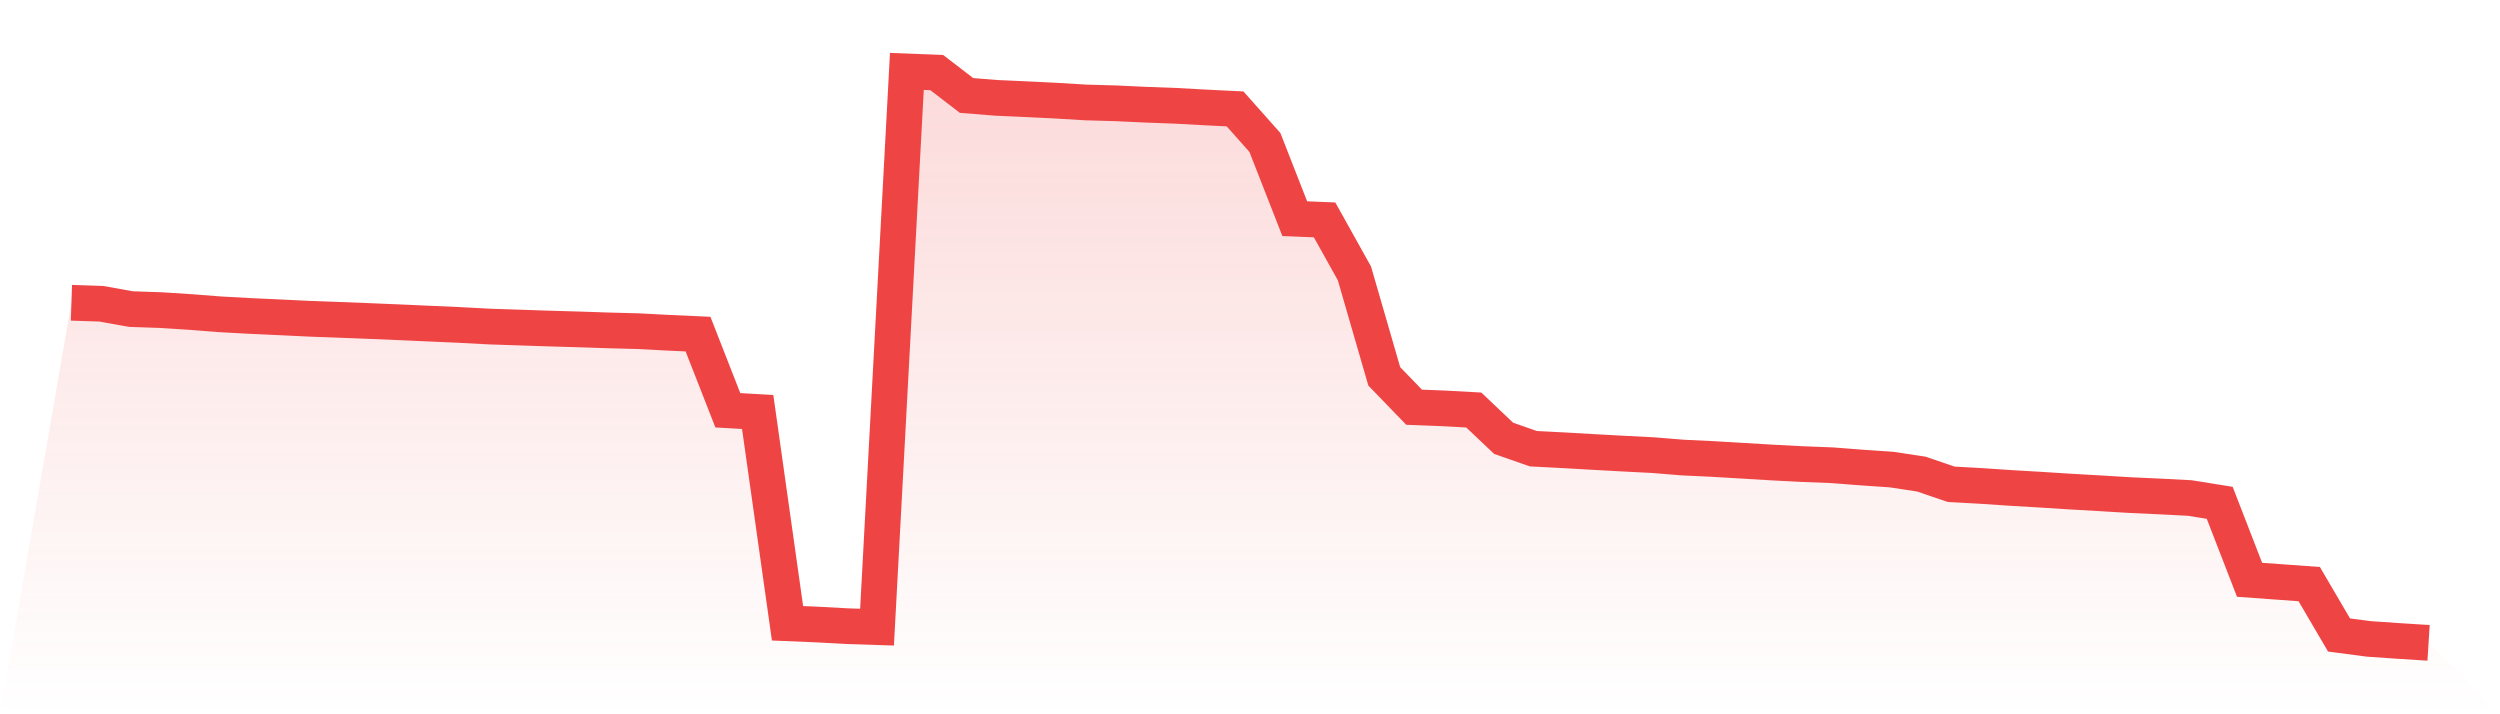
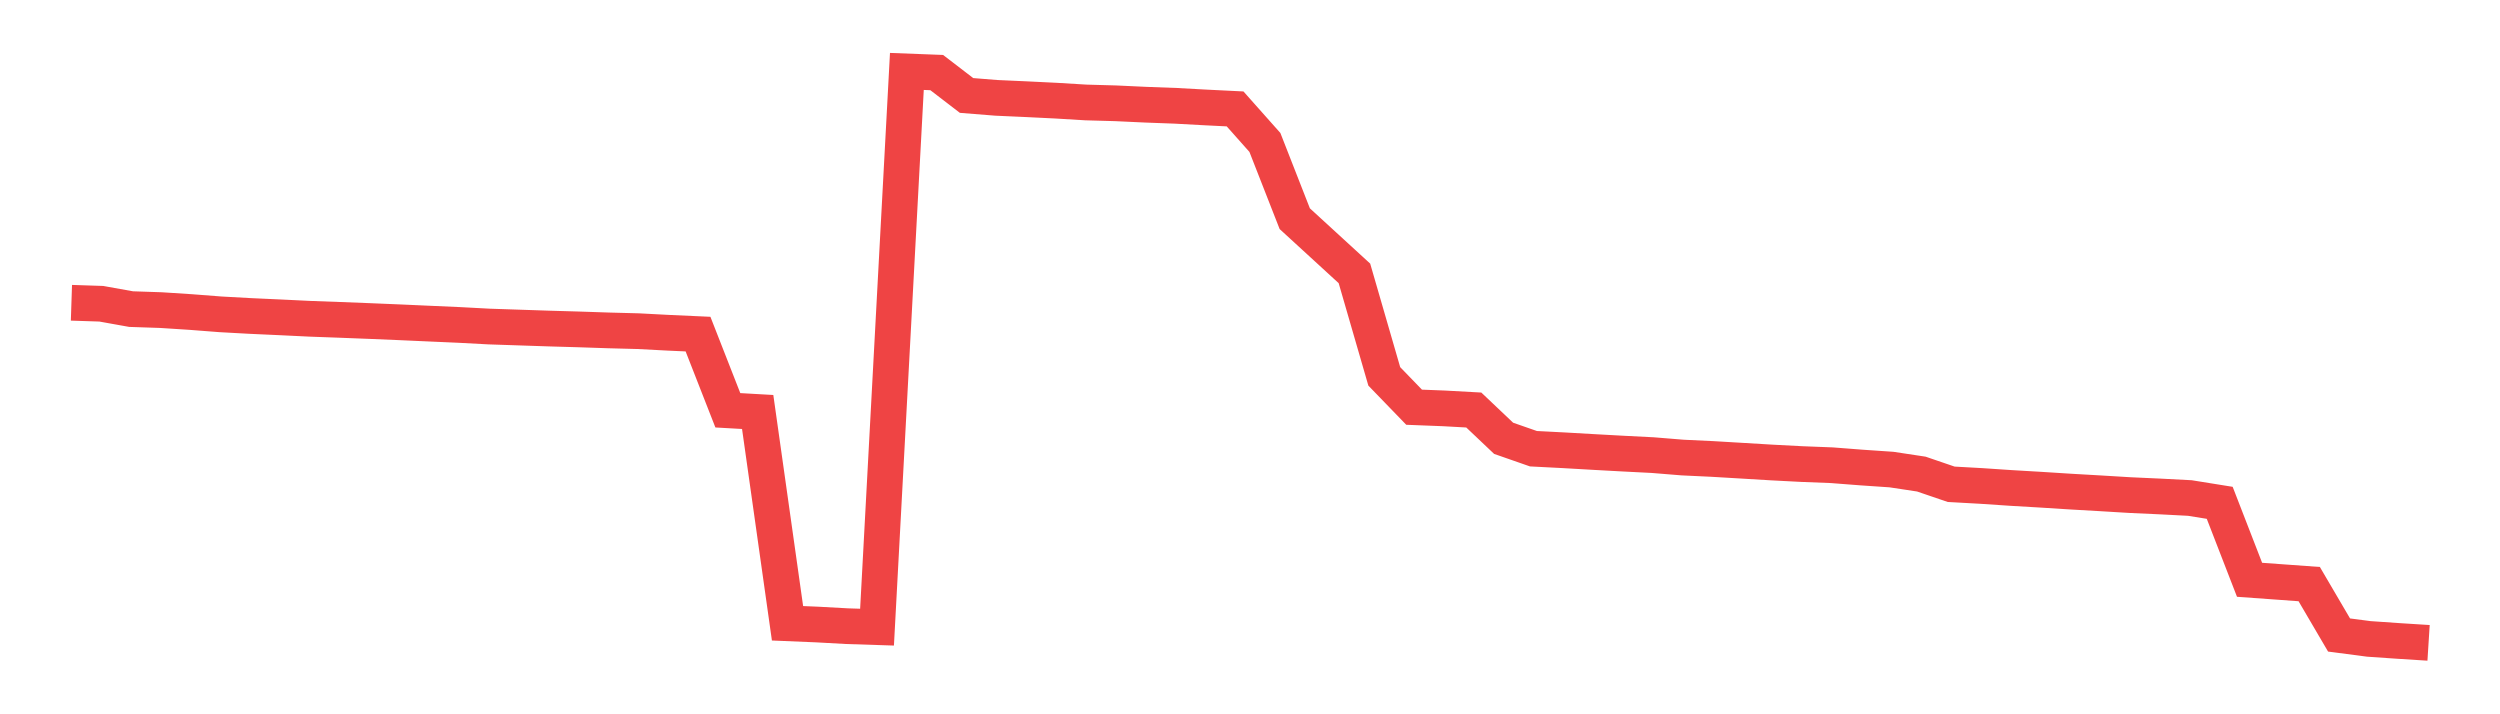
<svg xmlns="http://www.w3.org/2000/svg" viewBox="0 0 140 40">
  <defs>
    <linearGradient id="gradient" x1="0" x2="0" y1="0" y2="1">
      <stop offset="0%" stop-color="#ef4444" stop-opacity="0.2" />
      <stop offset="100%" stop-color="#ef4444" stop-opacity="0" />
    </linearGradient>
  </defs>
-   <path d="M4,16.955 L4,16.955 L5.671,17.01 L7.342,17.31 L9.013,17.366 L10.684,17.474 L12.354,17.603 L14.025,17.695 L15.696,17.771 L17.367,17.852 L19.038,17.913 L20.709,17.978 L22.38,18.048 L24.051,18.123 L25.722,18.197 L27.392,18.286 L29.063,18.342 L30.734,18.398 L32.405,18.446 L34.076,18.502 L35.747,18.546 L37.418,18.634 L39.089,18.71 L40.759,22.976 L42.43,23.071 L44.101,34.904 L45.772,34.974 L47.443,35.066 L49.114,35.12 L50.785,4 L52.456,4.064 L54.127,5.346 L55.797,5.48 L57.468,5.555 L59.139,5.637 L60.81,5.738 L62.481,5.785 L64.152,5.863 L65.823,5.925 L67.494,6.016 L69.165,6.099 L70.835,7.978 L72.506,12.246 L74.177,12.314 L75.848,15.31 L77.519,21.077 L79.19,22.804 L80.861,22.869 L82.532,22.961 L84.203,24.545 L85.873,25.128 L87.544,25.214 L89.215,25.31 L90.886,25.402 L92.557,25.487 L94.228,25.623 L95.899,25.702 L97.57,25.801 L99.24,25.901 L100.911,25.988 L102.582,26.053 L104.253,26.182 L105.924,26.296 L107.595,26.549 L109.266,27.12 L110.937,27.213 L112.608,27.325 L114.278,27.423 L115.949,27.529 L117.62,27.625 L119.291,27.726 L120.962,27.802 L122.633,27.889 L124.304,28.158 L125.975,32.468 L127.646,32.589 L129.316,32.71 L130.987,35.56 L132.658,35.779 L134.329,35.894 L136,36 L140,40 L0,40 z" fill="url(#gradient)" />
-   <path d="M4,16.955 L4,16.955 L5.671,17.01 L7.342,17.31 L9.013,17.366 L10.684,17.474 L12.354,17.603 L14.025,17.695 L15.696,17.771 L17.367,17.852 L19.038,17.913 L20.709,17.978 L22.38,18.048 L24.051,18.123 L25.722,18.197 L27.392,18.286 L29.063,18.342 L30.734,18.398 L32.405,18.446 L34.076,18.502 L35.747,18.546 L37.418,18.634 L39.089,18.71 L40.759,22.976 L42.43,23.071 L44.101,34.904 L45.772,34.974 L47.443,35.066 L49.114,35.12 L50.785,4 L52.456,4.064 L54.127,5.346 L55.797,5.48 L57.468,5.555 L59.139,5.637 L60.81,5.738 L62.481,5.785 L64.152,5.863 L65.823,5.925 L67.494,6.016 L69.165,6.099 L70.835,7.978 L72.506,12.246 L74.177,12.314 L75.848,15.31 L77.519,21.077 L79.19,22.804 L80.861,22.869 L82.532,22.961 L84.203,24.545 L85.873,25.128 L87.544,25.214 L89.215,25.31 L90.886,25.402 L92.557,25.487 L94.228,25.623 L95.899,25.702 L97.57,25.801 L99.24,25.901 L100.911,25.988 L102.582,26.053 L104.253,26.182 L105.924,26.296 L107.595,26.549 L109.266,27.12 L110.937,27.213 L112.608,27.325 L114.278,27.423 L115.949,27.529 L117.62,27.625 L119.291,27.726 L120.962,27.802 L122.633,27.889 L124.304,28.158 L125.975,32.468 L127.646,32.589 L129.316,32.71 L130.987,35.56 L132.658,35.779 L134.329,35.894 L136,36" fill="none" stroke="#ef4444" stroke-width="2" />
+   <path d="M4,16.955 L4,16.955 L5.671,17.01 L7.342,17.31 L9.013,17.366 L10.684,17.474 L12.354,17.603 L14.025,17.695 L15.696,17.771 L17.367,17.852 L19.038,17.913 L20.709,17.978 L22.38,18.048 L24.051,18.123 L25.722,18.197 L27.392,18.286 L29.063,18.342 L30.734,18.398 L32.405,18.446 L34.076,18.502 L35.747,18.546 L37.418,18.634 L39.089,18.71 L40.759,22.976 L42.43,23.071 L44.101,34.904 L45.772,34.974 L47.443,35.066 L49.114,35.12 L50.785,4 L52.456,4.064 L54.127,5.346 L55.797,5.48 L57.468,5.555 L59.139,5.637 L60.81,5.738 L62.481,5.785 L64.152,5.863 L65.823,5.925 L67.494,6.016 L69.165,6.099 L70.835,7.978 L72.506,12.246 L75.848,15.31 L77.519,21.077 L79.19,22.804 L80.861,22.869 L82.532,22.961 L84.203,24.545 L85.873,25.128 L87.544,25.214 L89.215,25.31 L90.886,25.402 L92.557,25.487 L94.228,25.623 L95.899,25.702 L97.57,25.801 L99.24,25.901 L100.911,25.988 L102.582,26.053 L104.253,26.182 L105.924,26.296 L107.595,26.549 L109.266,27.12 L110.937,27.213 L112.608,27.325 L114.278,27.423 L115.949,27.529 L117.62,27.625 L119.291,27.726 L120.962,27.802 L122.633,27.889 L124.304,28.158 L125.975,32.468 L127.646,32.589 L129.316,32.71 L130.987,35.56 L132.658,35.779 L134.329,35.894 L136,36" fill="none" stroke="#ef4444" stroke-width="2" />
</svg>